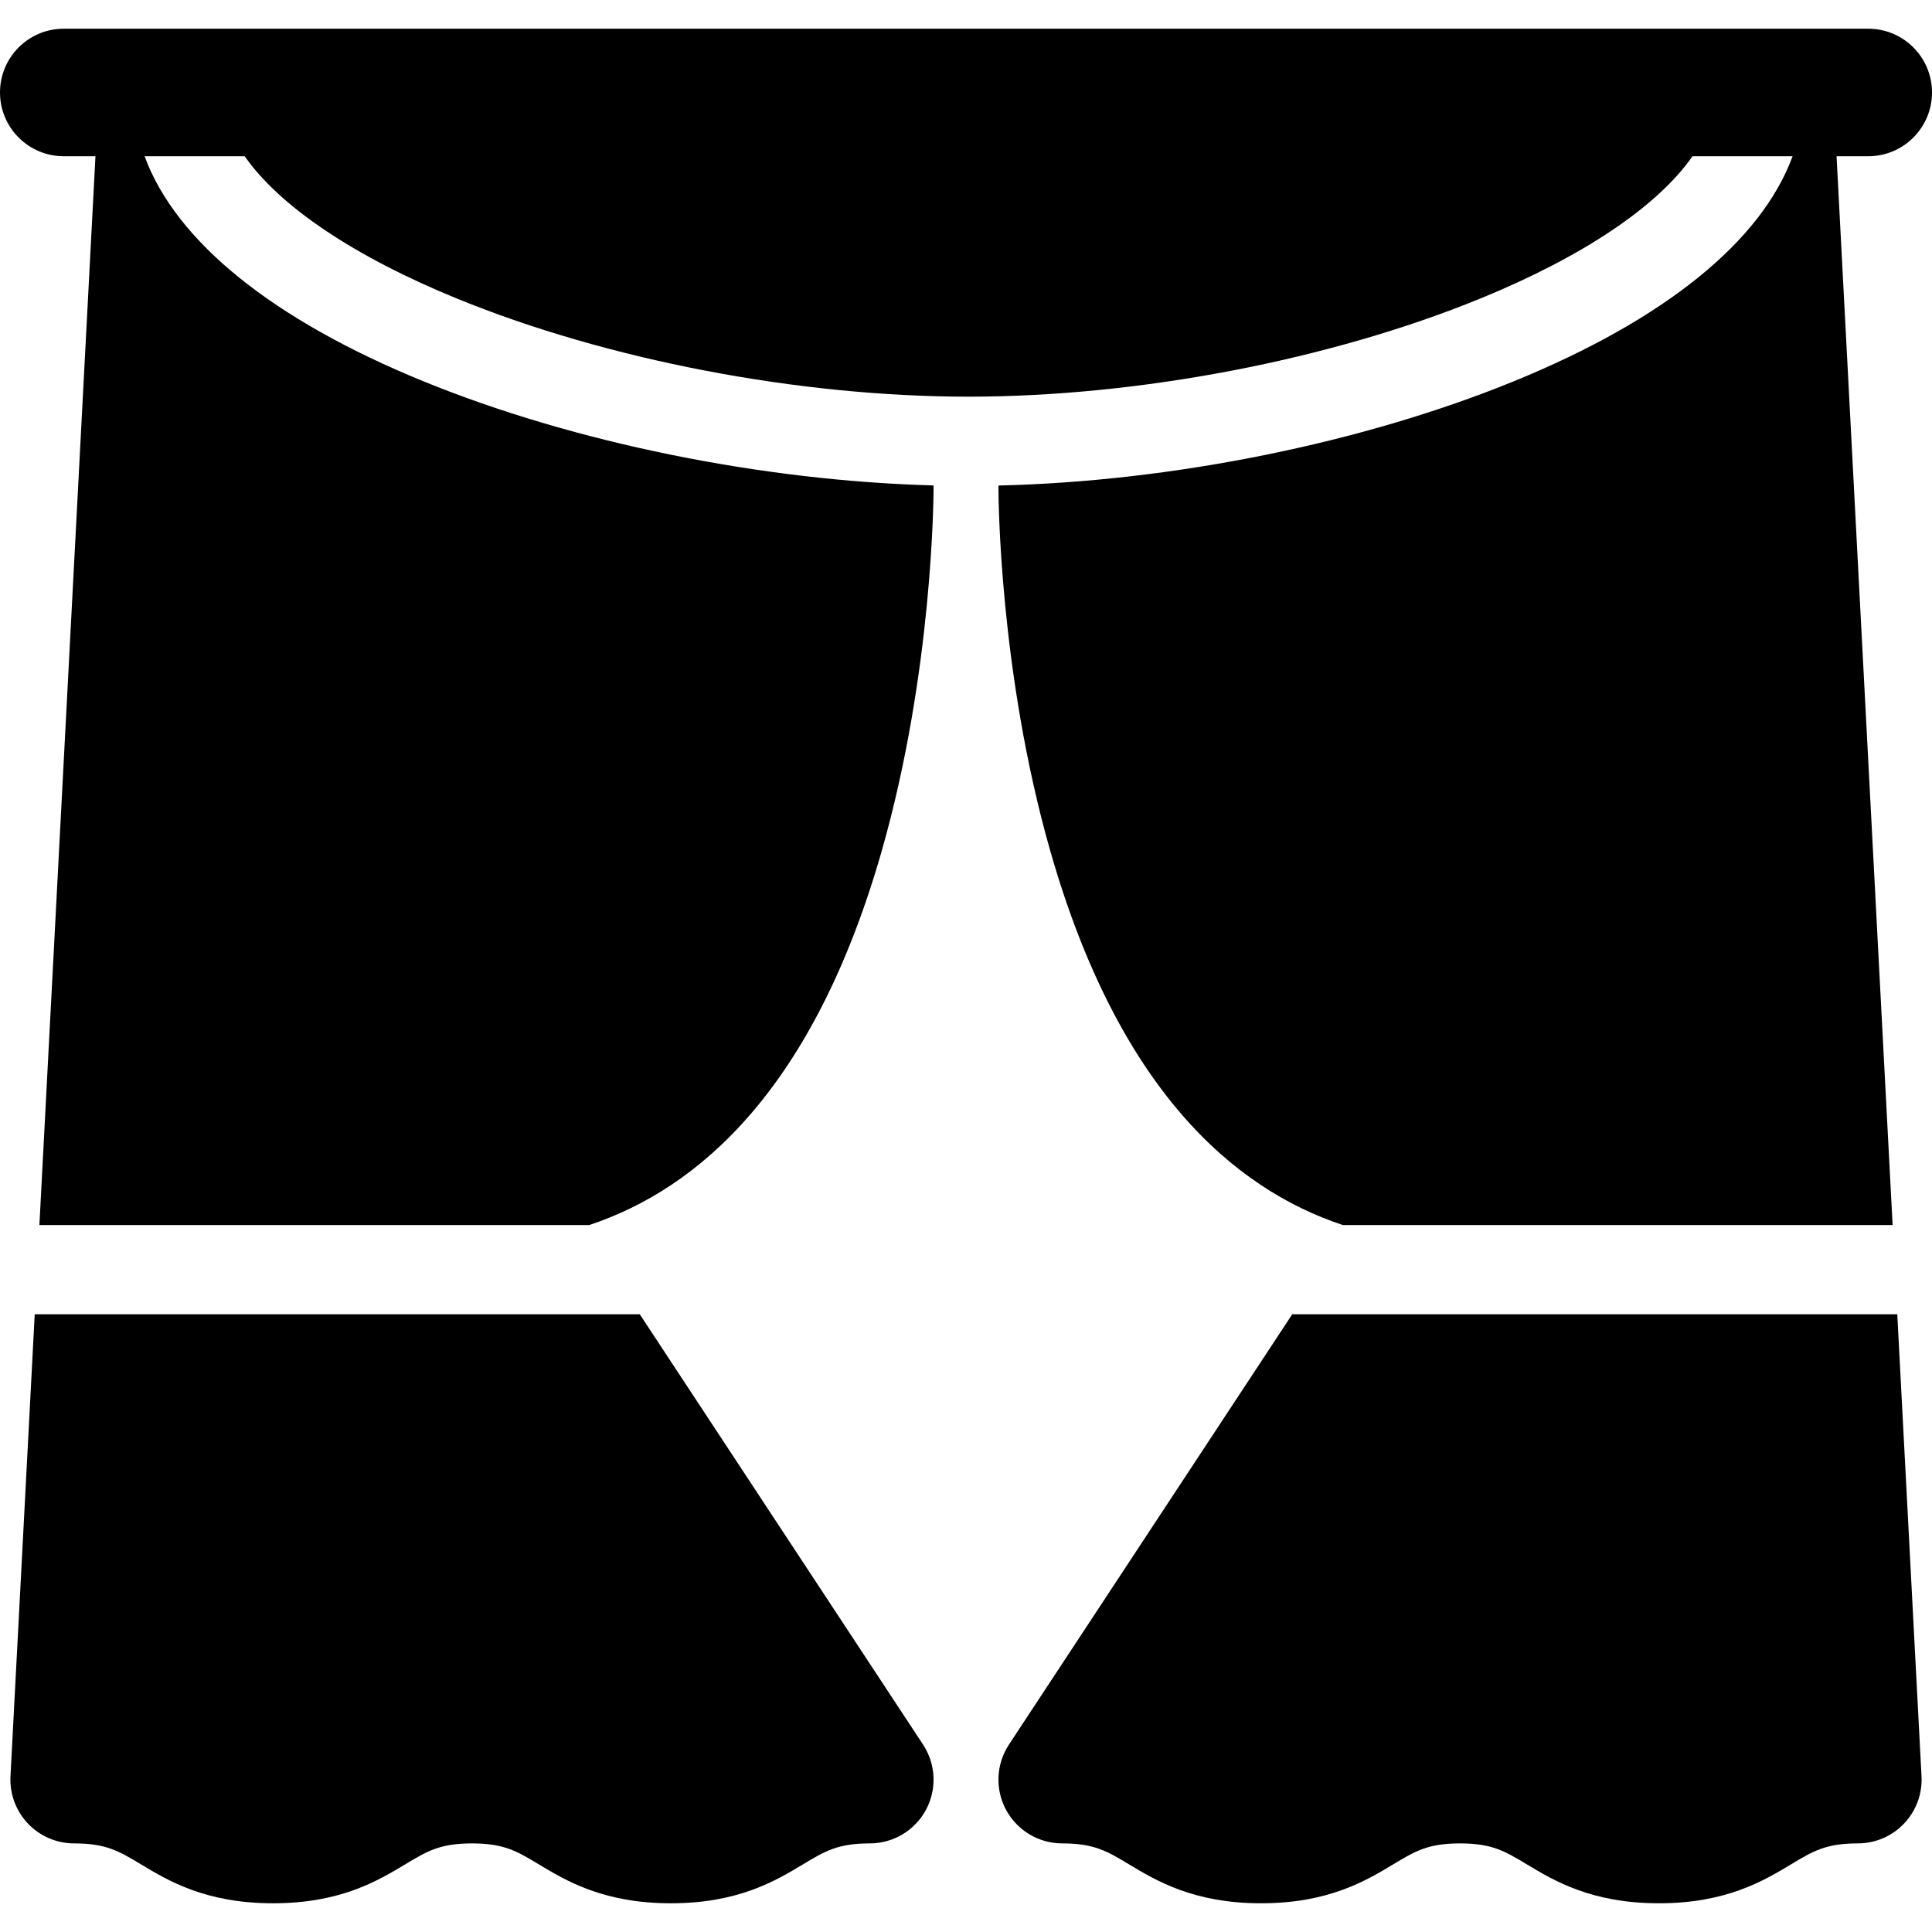
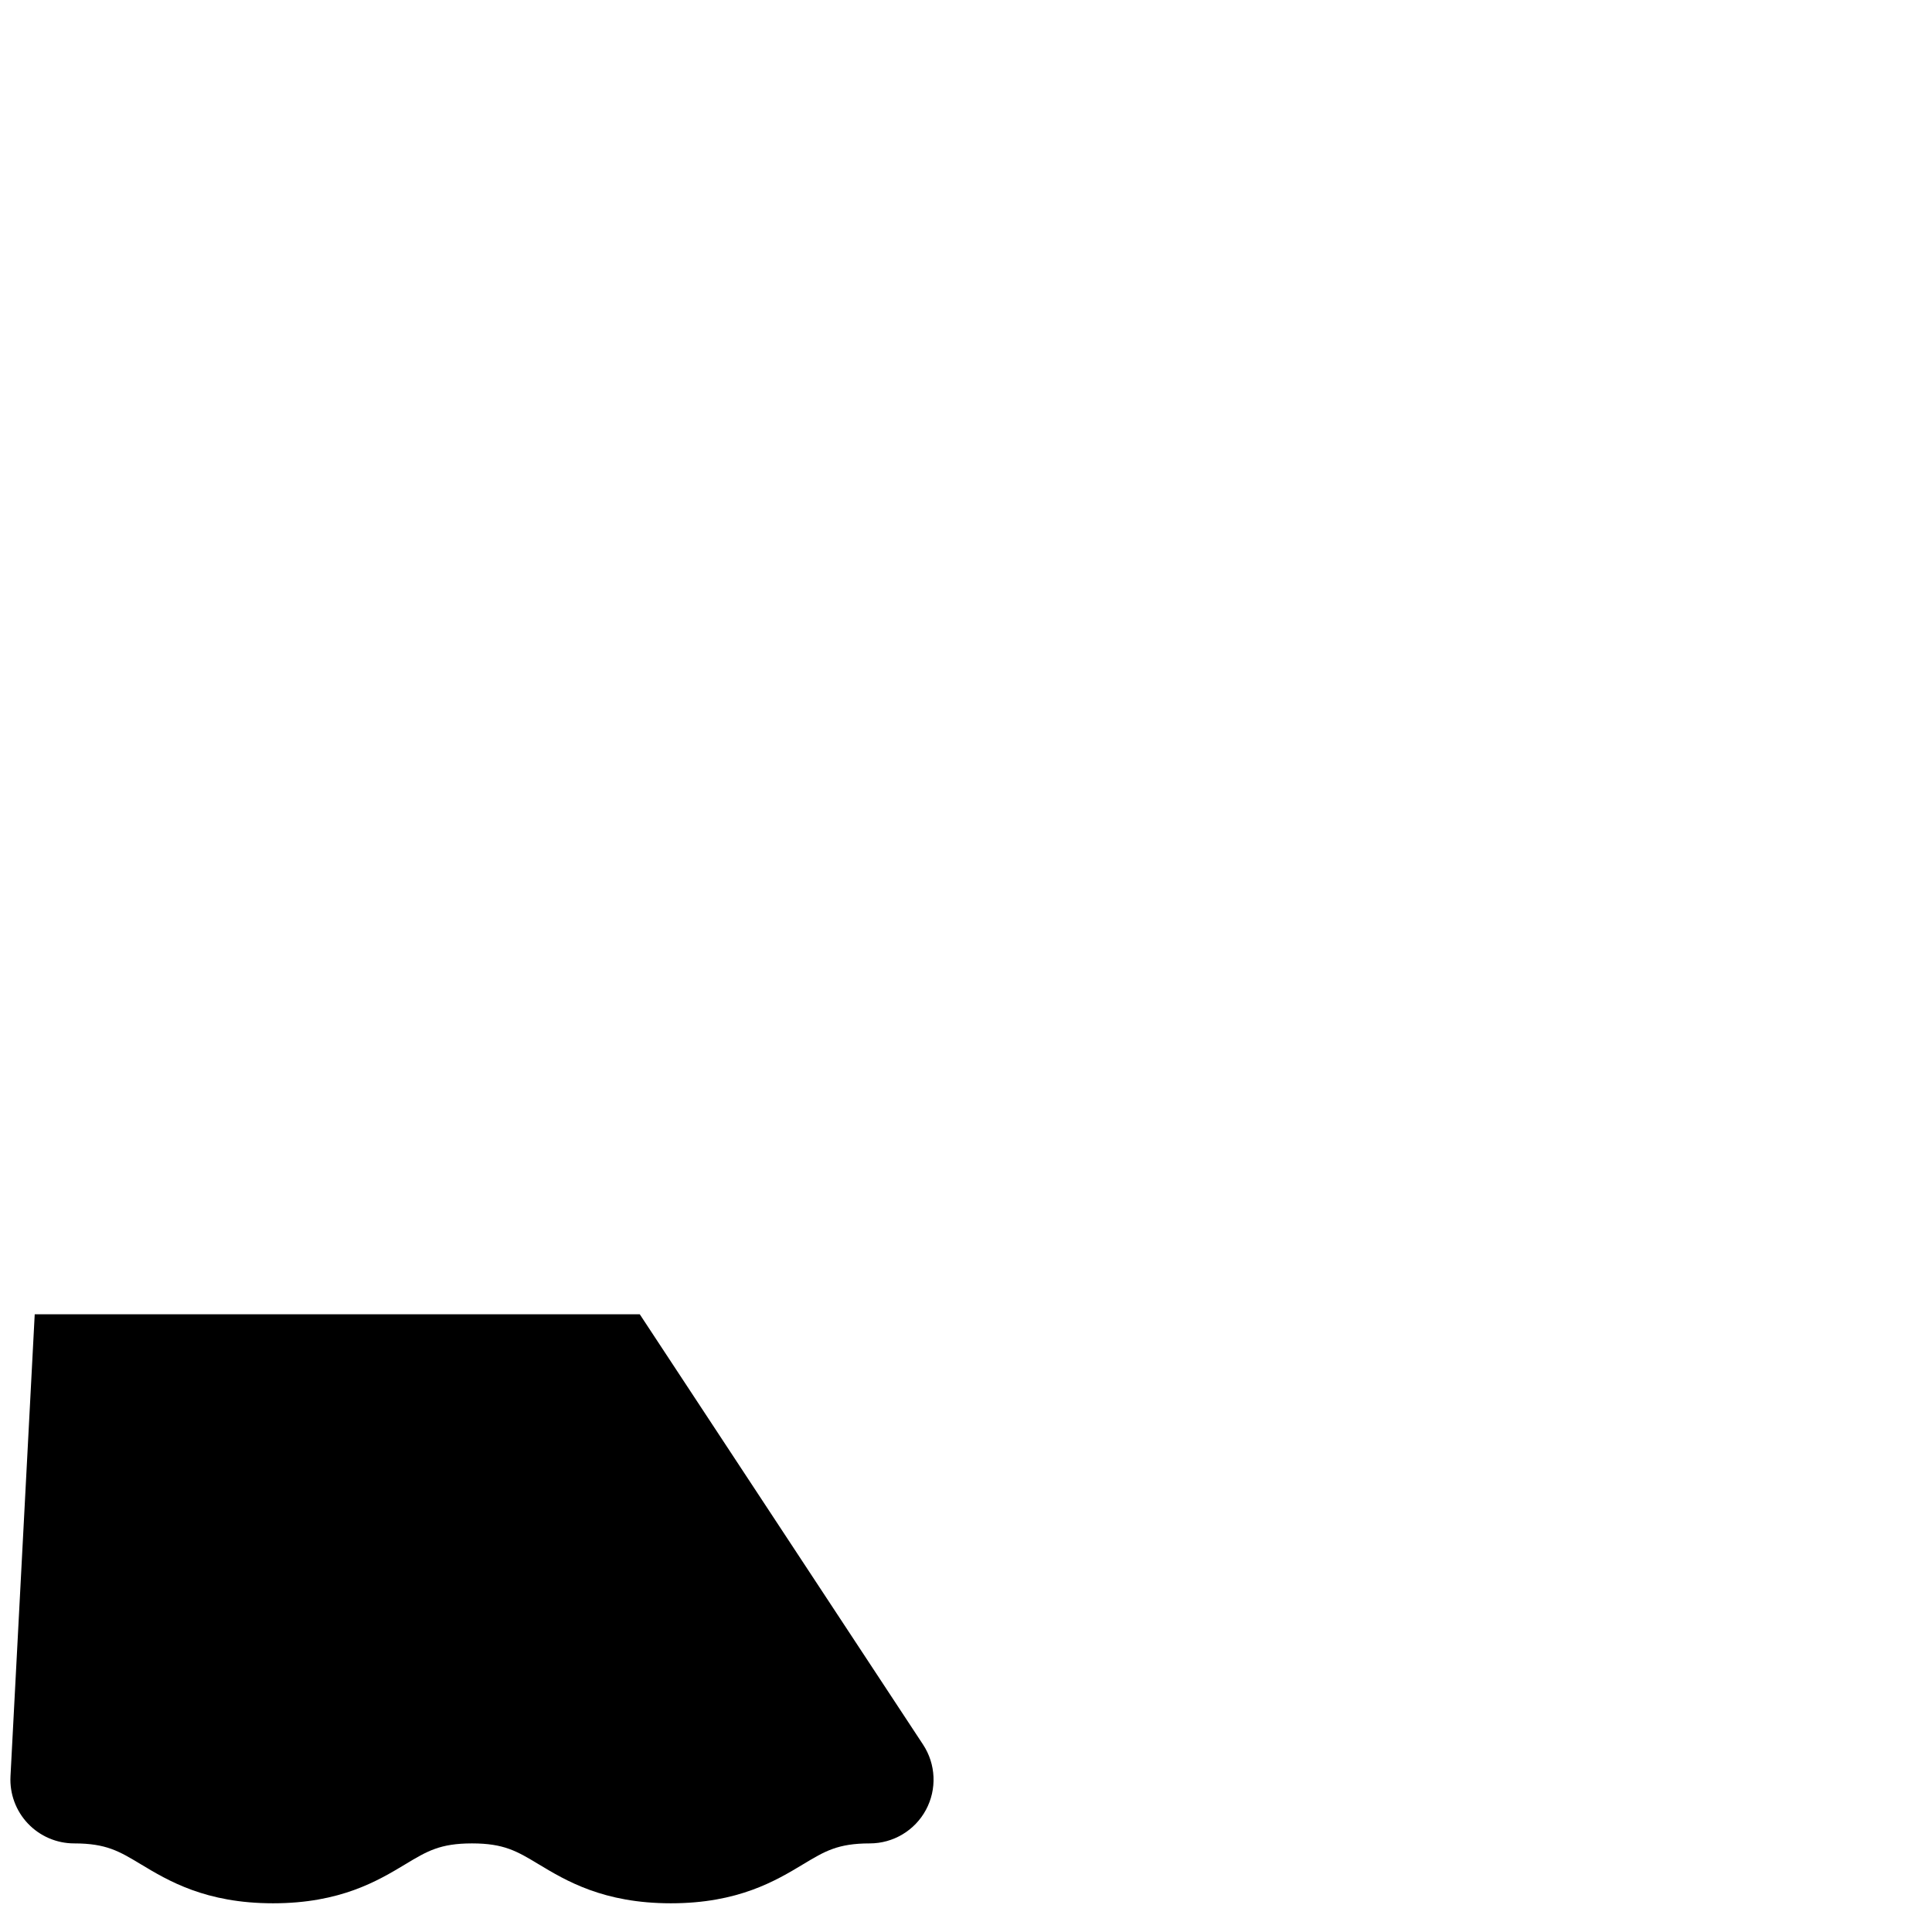
<svg xmlns="http://www.w3.org/2000/svg" fill="#000000" height="800px" width="800px" version="1.1" id="Capa_1" viewBox="0 0 297 297" xml:space="preserve">
  <g>
    <path d="M98.351,202.043H5.337l-3.725,71.021c-0.141,2.685,0.828,5.31,2.678,7.261c1.851,1.95,4.421,3.055,7.11,3.055 c4.922,0,6.922,1.204,10.234,3.198c4.211,2.536,9.978,6.008,20.346,6.008s16.134-3.472,20.345-6.008 c3.312-1.994,5.312-3.198,10.234-3.198c4.92,0,6.92,1.204,10.232,3.198c4.21,2.536,9.976,6.008,20.344,6.008 s16.134-3.472,20.344-6.008c3.312-1.994,5.312-3.198,10.232-3.198c3.605,0,6.919-1.979,8.628-5.152 c1.711-3.173,1.541-7.029-0.441-10.04L98.351,202.043z" />
-     <path d="M291.663,202.043h-93.014l-43.547,66.144c-1.982,3.011-2.152,6.867-0.441,10.04c1.71,3.173,5.024,5.152,8.628,5.152 c4.921,0,6.921,1.204,10.233,3.198c4.21,2.536,9.977,6.008,20.344,6.008c10.368,0,16.134-3.473,20.345-6.008 c3.311-1.995,5.31-3.198,10.23-3.198c4.922,0,6.922,1.204,10.234,3.198c4.211,2.536,9.978,6.008,20.346,6.008 s16.135-3.472,20.346-6.008c3.312-1.994,5.312-3.198,10.234-3.198c2.689,0,5.26-1.105,7.11-3.055 c1.85-1.951,2.819-4.576,2.678-7.261L291.663,202.043z" />
-     <path d="M232.697,58.62c-23.309,9.516-52.569,15.401-79.191,16.018c-0.004,0.112-0.018,0.221-0.018,0.334 c0,1.141,0.091,28.271,7.972,55.854c10.444,36.552,28.114,51.906,44.961,57.494h84.524l-8.617-164.302h4.871 c5.413,0,9.802-4.389,9.802-9.802s-4.389-9.802-9.802-9.802H9.802C4.389,4.415,0,8.804,0,14.217s4.389,9.802,9.802,9.802h4.872 L6.057,188.321h84.524c16.846-5.588,34.516-20.942,44.96-57.494c7.881-27.583,7.972-54.713,7.972-55.854 c0-0.118-0.015-0.232-0.019-0.349c-26.406-0.716-55.316-6.583-78.39-16.003c-23.279-9.506-38.085-21.549-42.876-34.602h15.39 c5.316,7.636,16.717,15.382,32.673,21.897c23.099,9.432,52.486,15.062,78.609,15.062s55.51-5.63,78.609-15.062 c15.956-6.515,27.357-14.26,32.673-21.897h15.39C270.782,37.072,255.976,49.115,232.697,58.62z" />
  </g>
</svg>